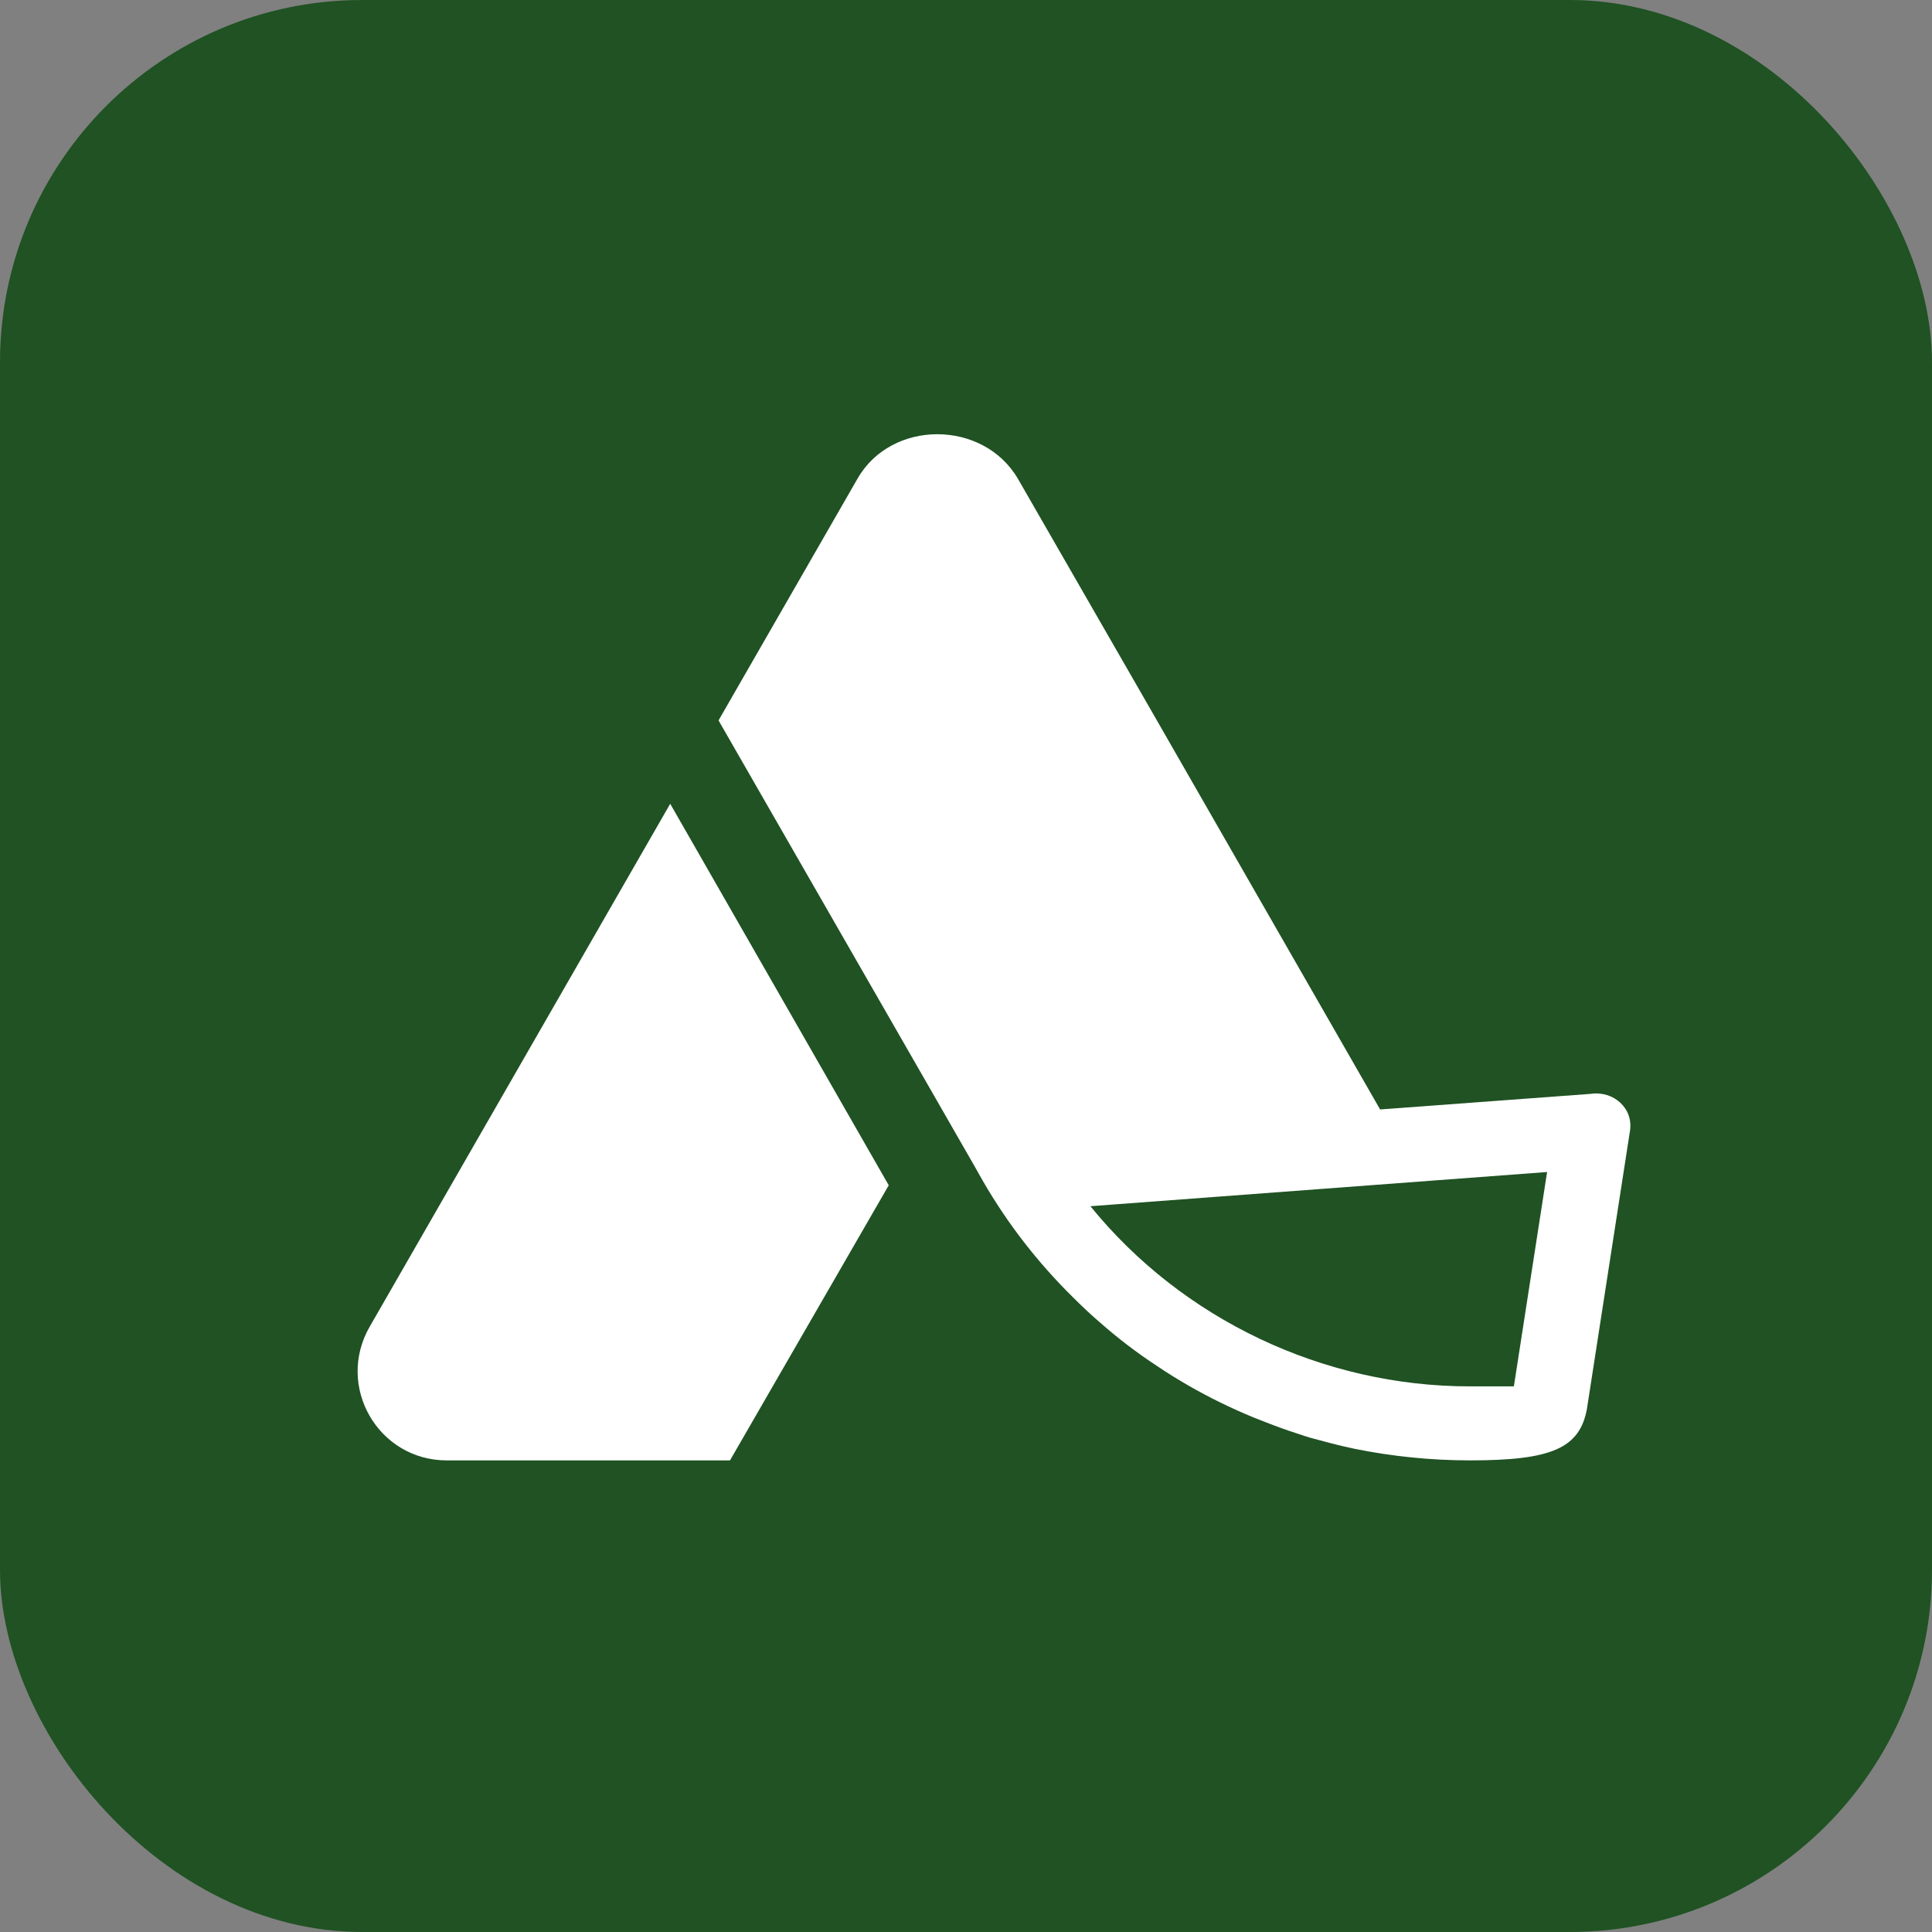
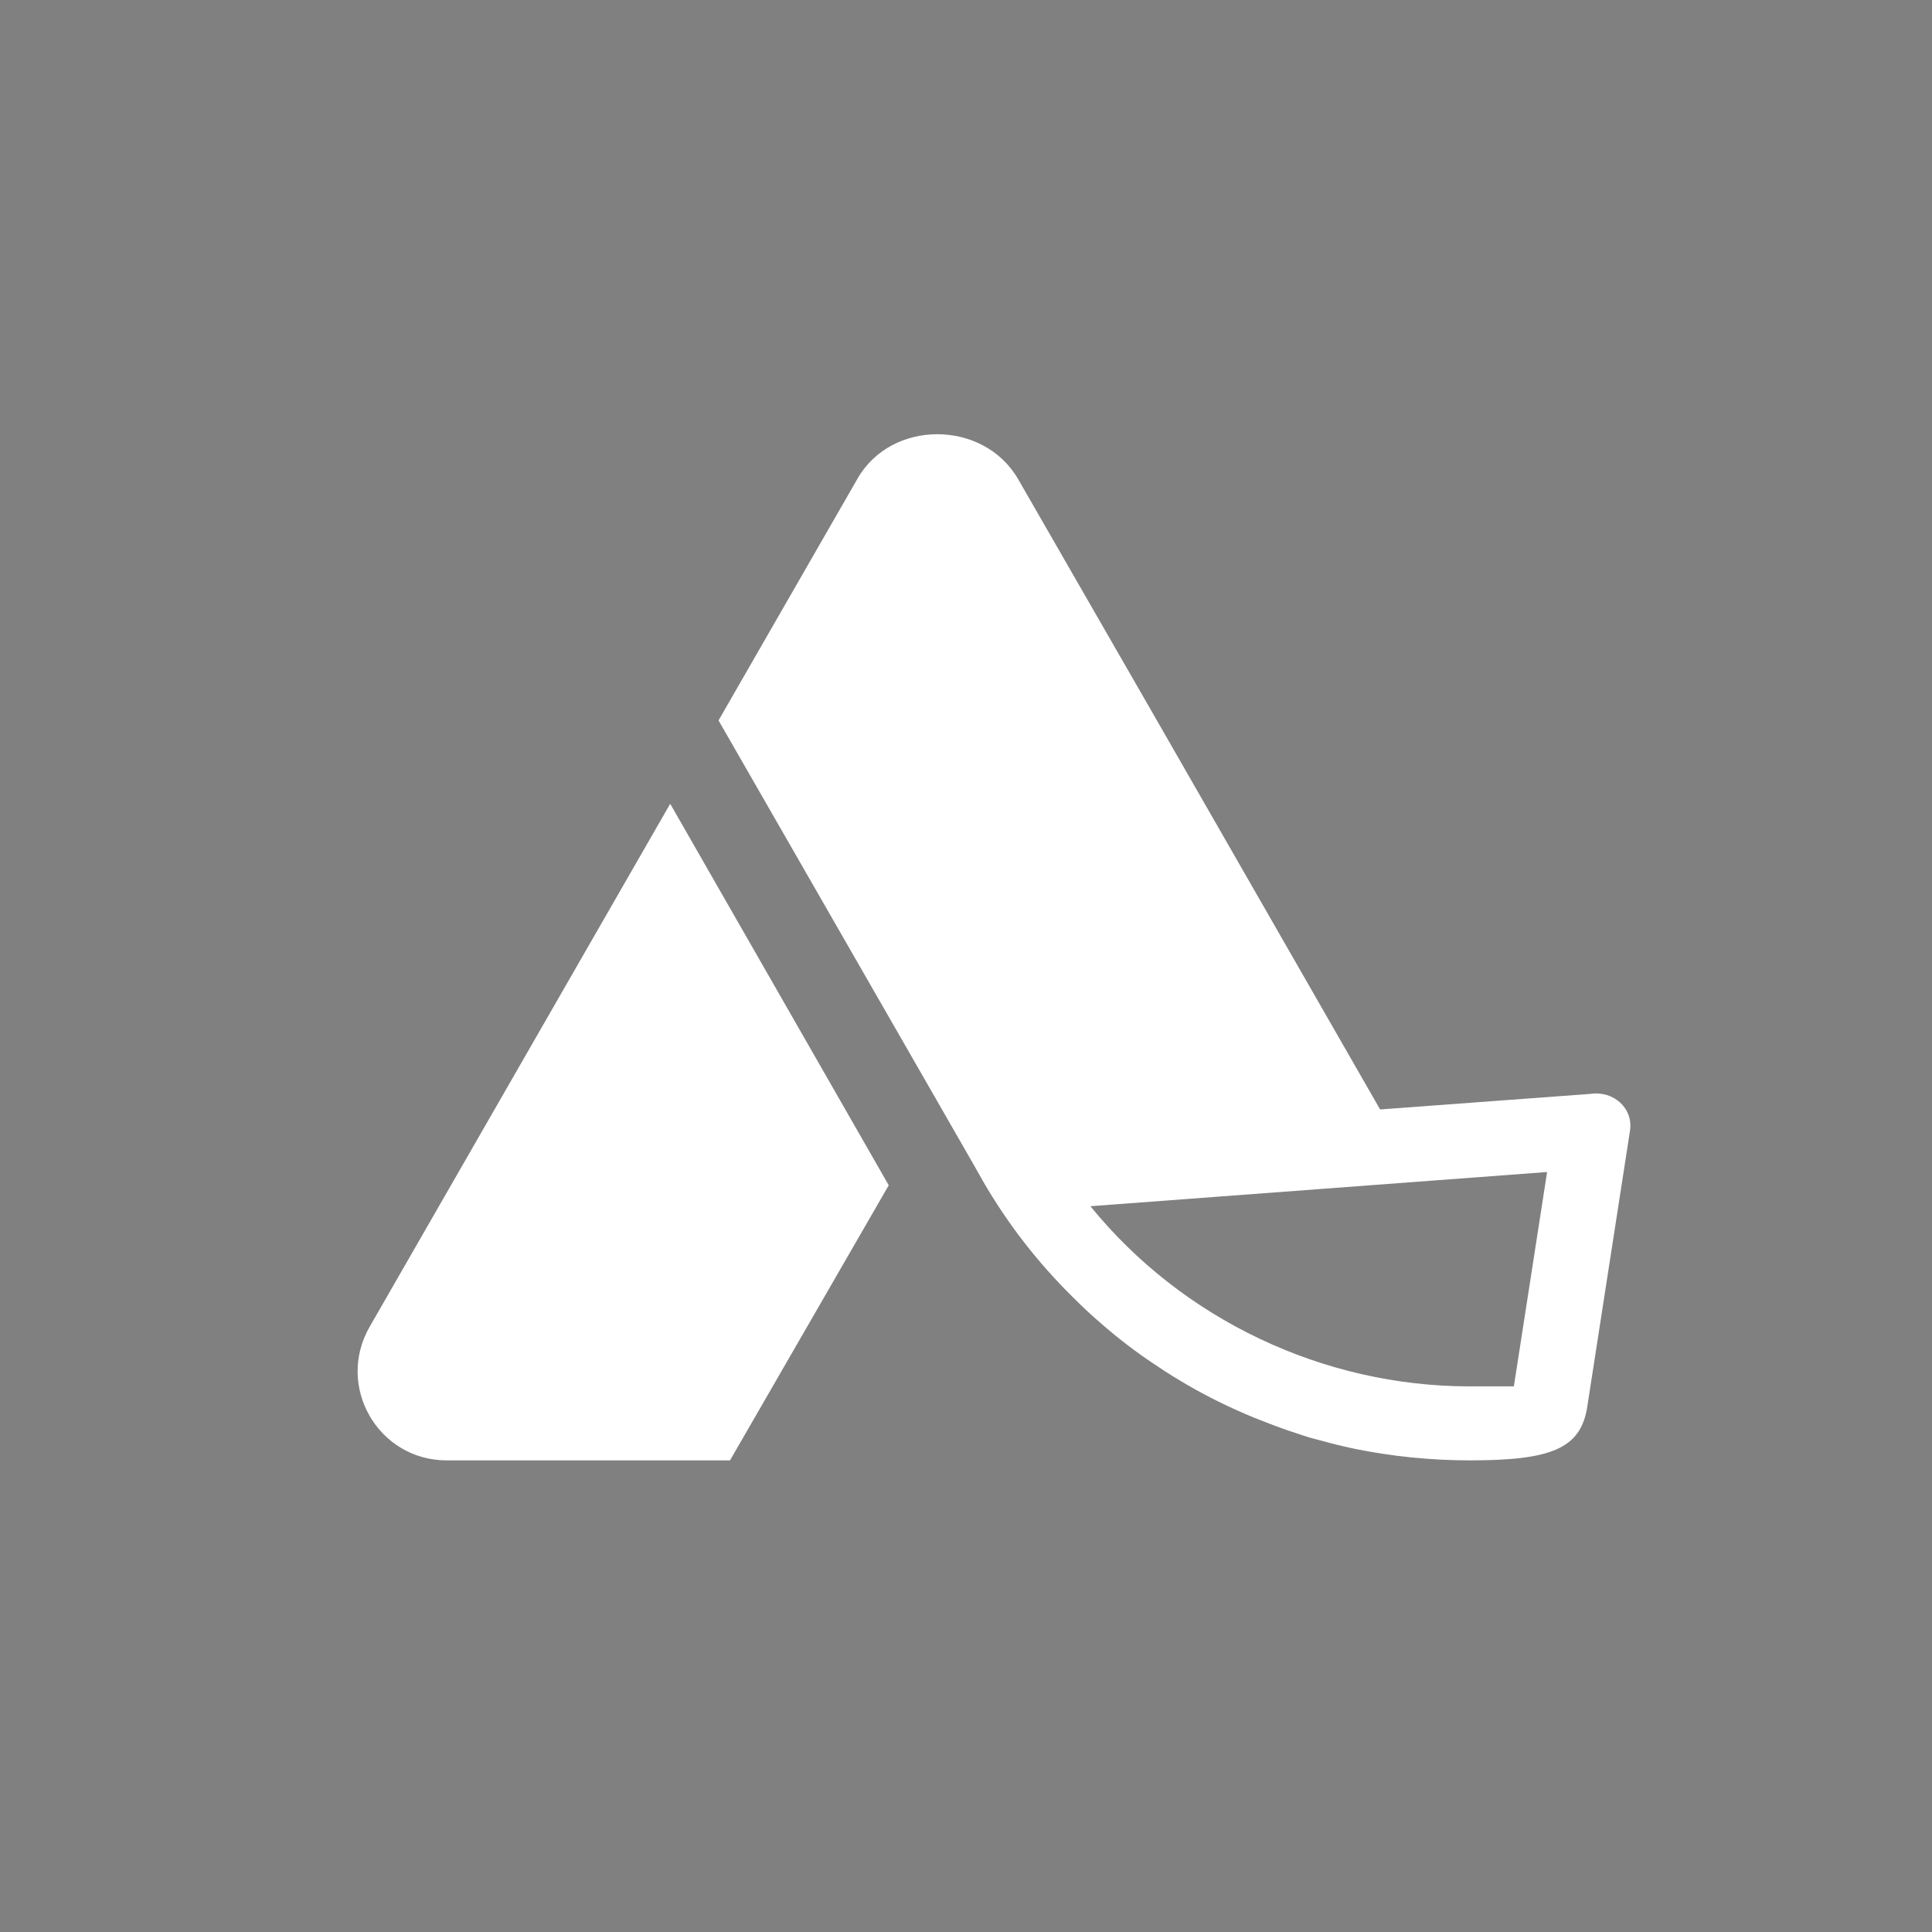
<svg xmlns="http://www.w3.org/2000/svg" version="1.1" width="128" height="128">
  <rect width="100%" height="100%" fill="#808080" stroke="none" />
  <svg width="128" height="128" viewBox="0 0 128 128" fill="none">
-     <rect width="128" height="128" rx="24" fill="#205223" />
    <path d="M58.881 78.528L48.364 96.755H29.604C25.055 96.755 22.22 91.851 24.494 87.893L24.497 87.89L44.403 53.253L58.881 78.528ZM56.811 31.715C59.056 27.778 65.152 27.789 67.447 31.733L76.606 47.657L91.436 73.504L105.379 72.472H105.373C106.915 72.245 108.232 73.44 107.988 74.938L105.141 93.326C104.667 95.961 102.781 96.754 97.398 96.754C94.798 96.754 92.227 96.49 89.746 95.987C88.74 95.78 87.766 95.513 86.791 95.249C86.506 95.164 86.227 95.071 85.954 94.978C85.75 94.908 85.549 94.841 85.345 94.777C84.577 94.509 83.809 94.215 83.071 93.918C81.564 93.299 80.116 92.589 78.729 91.792C78.019 91.379 77.338 90.964 76.69 90.522C75.332 89.635 74.061 88.661 72.851 87.596C72.231 87.064 71.641 86.502 71.079 85.941C68.773 83.667 66.766 81.096 65.112 78.231L64.579 77.286L62.069 72.913L47.605 47.73L56.811 31.715ZM72.243 79.915C78.321 87.404 87.658 91.851 97.375 91.851H100.298L102.499 77.649L72.243 79.915Z" fill="white" />
  </svg>
  <style>@media (prefers-color-scheme: light) { :root { filter: none; } }
@media (prefers-color-scheme: dark) { :root { filter: none; } }
</style>
</svg>